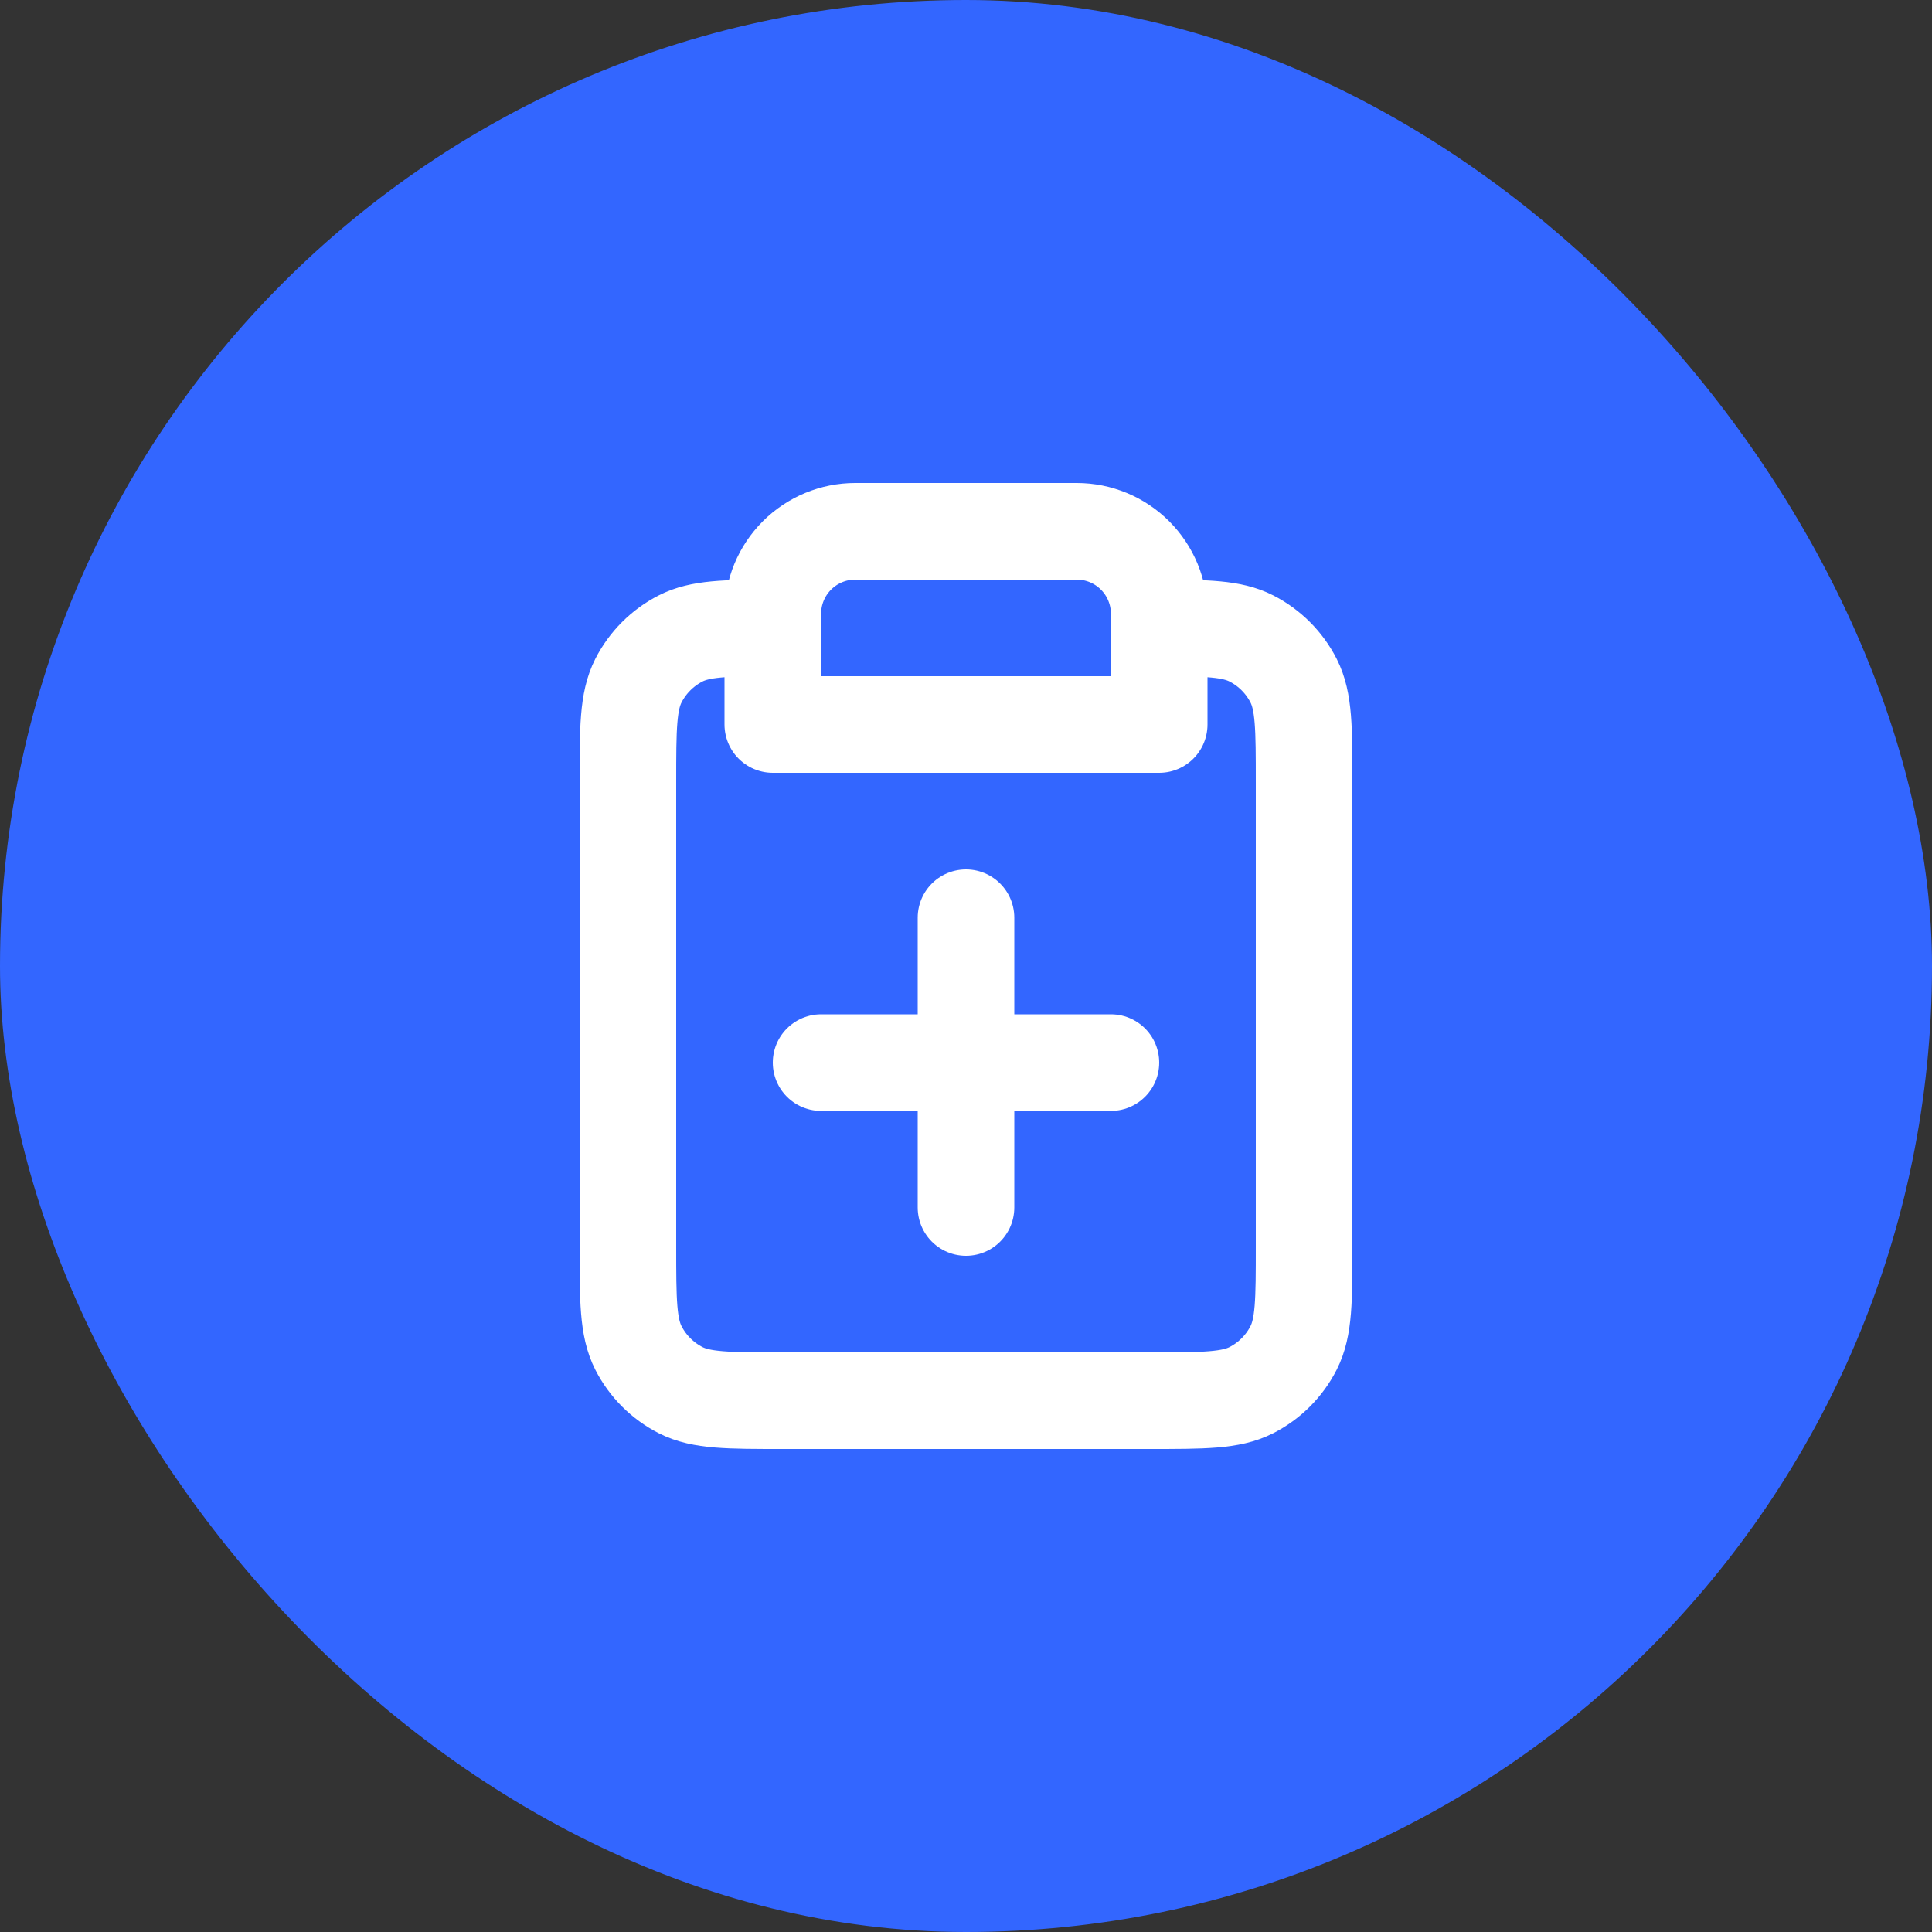
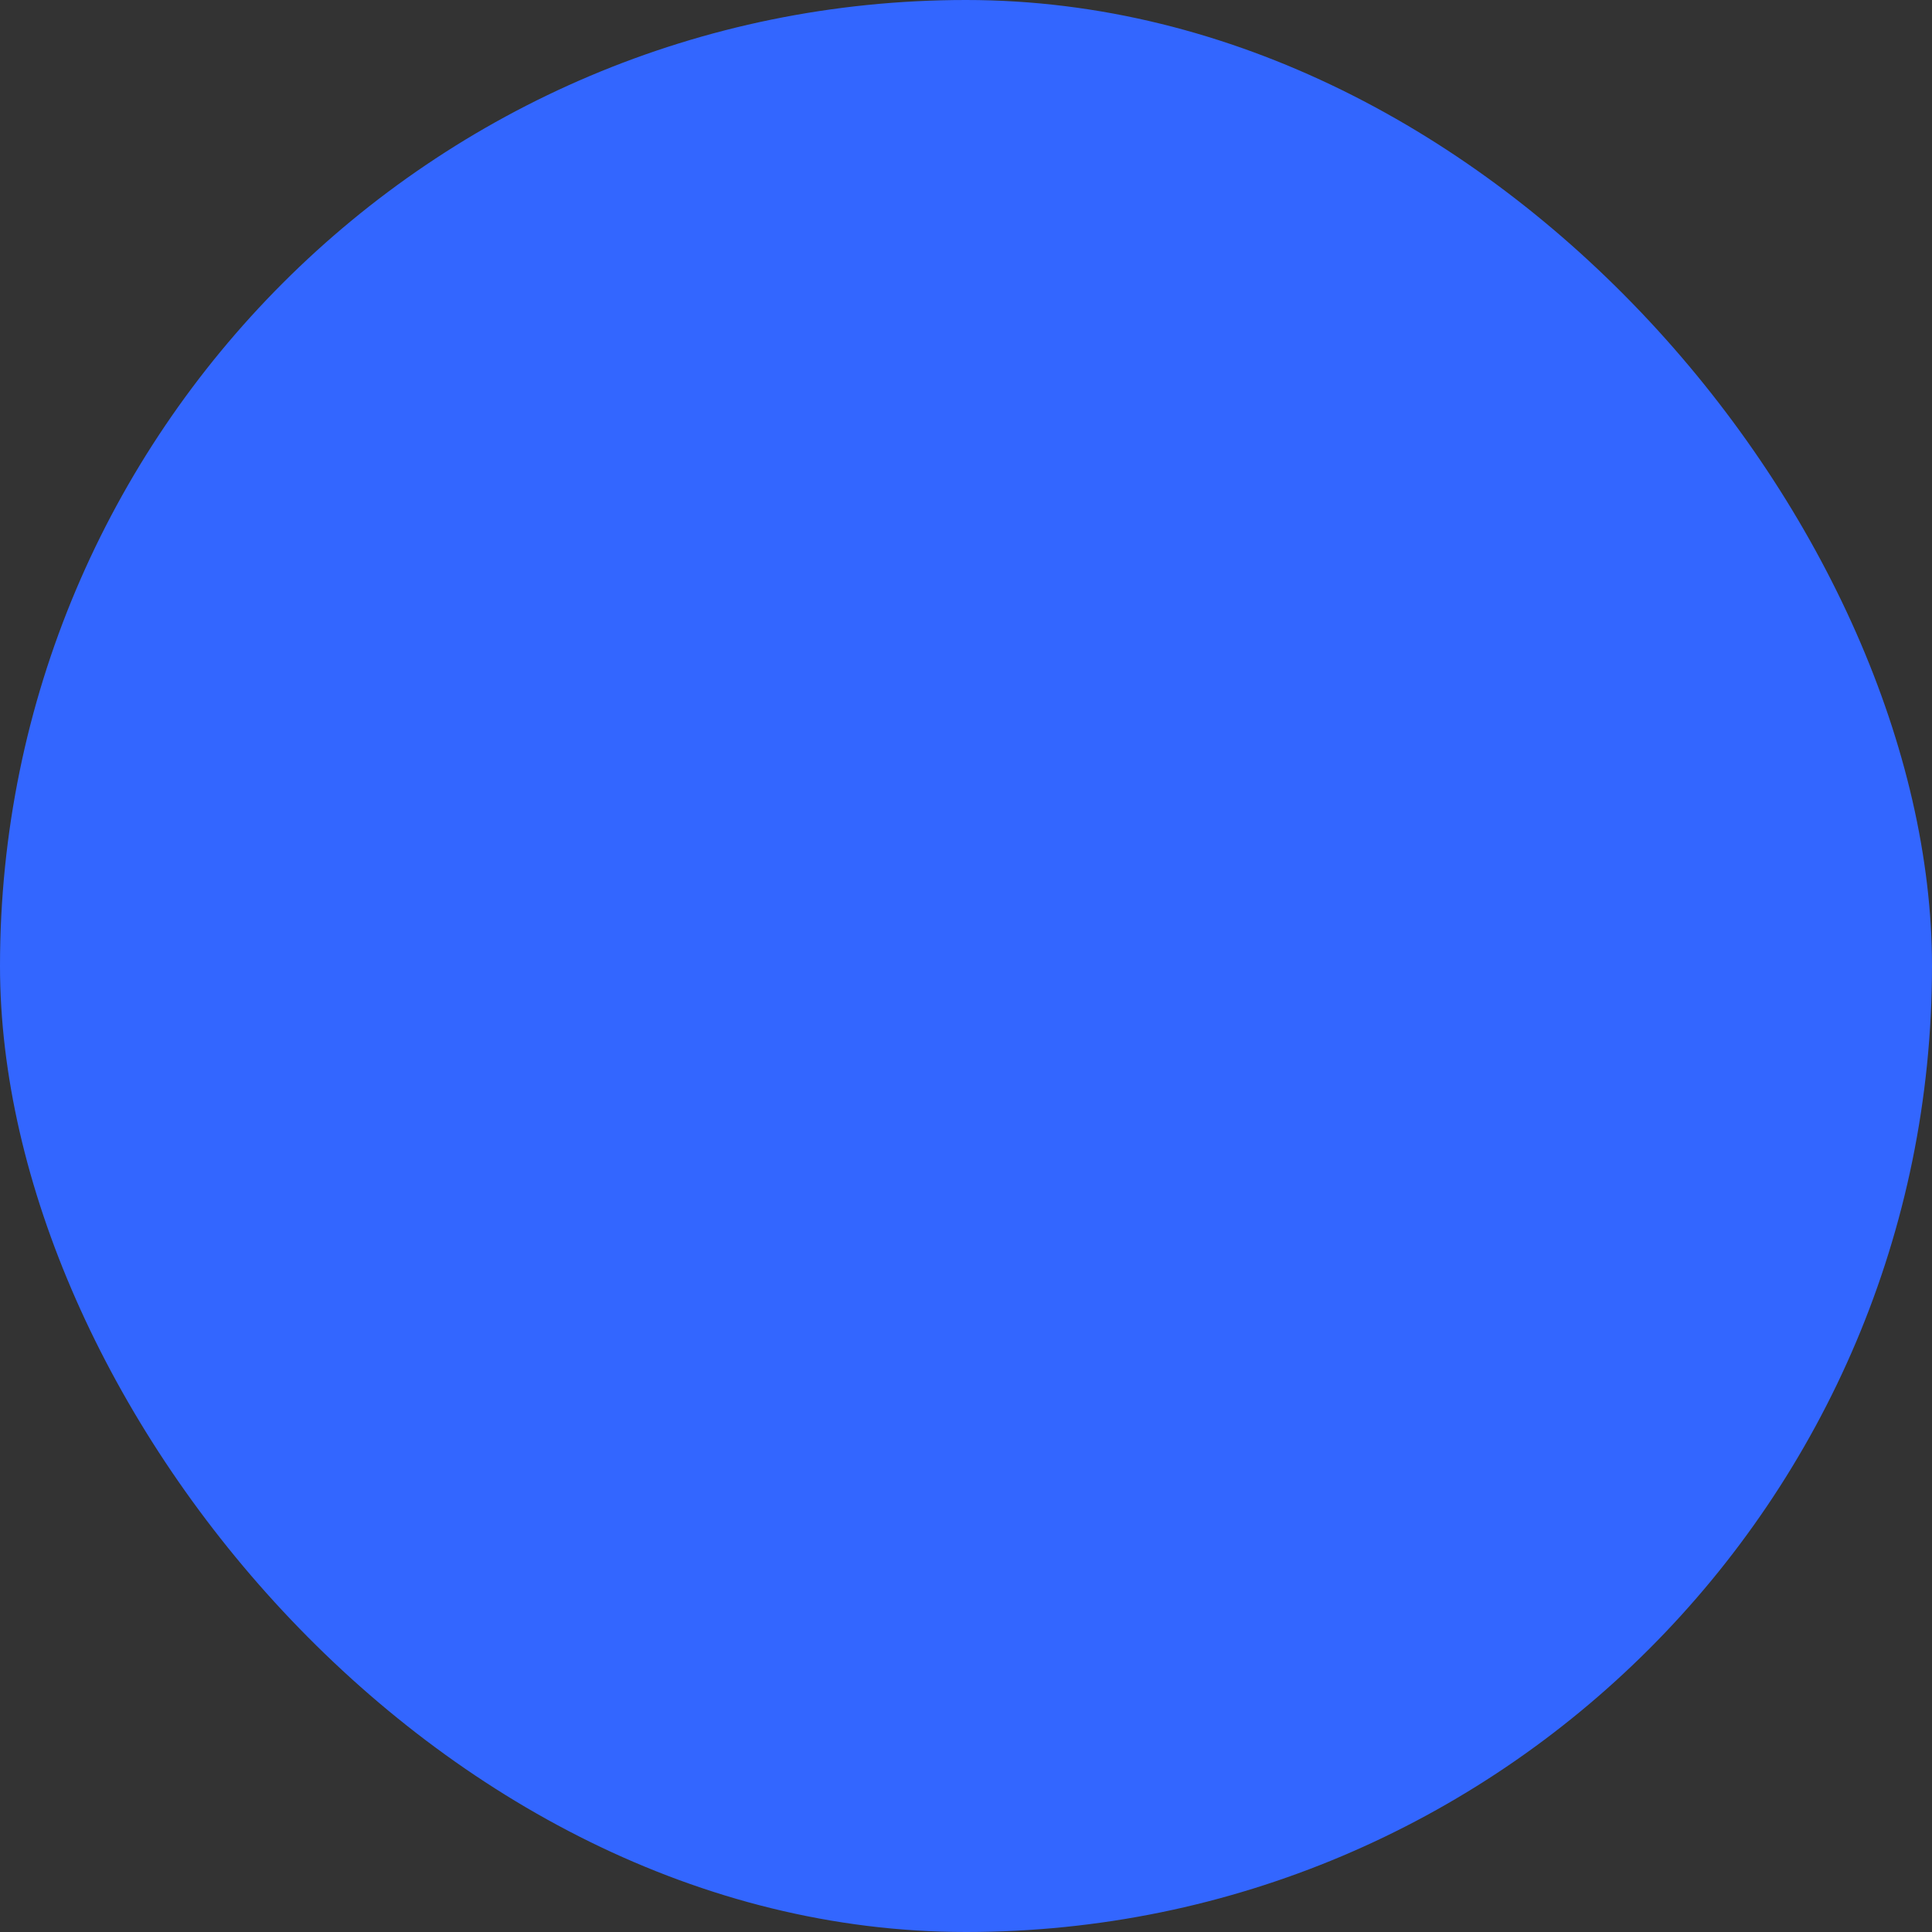
<svg xmlns="http://www.w3.org/2000/svg" width="40" height="40" viewBox="0 0 40 40" fill="none">
  <rect x="0" y="0" width="40" height="40" fill="#333333" stroke="none" />
  <rect width="40" height="40" rx="20" fill="#3366FF" />
-   <path d="M16 13C15.012 13.001 14.494 13.013 14.092 13.218C13.716 13.41 13.41 13.716 13.218 14.092C13 14.52 13 15.08 13 16.2V25.8C13 26.92 13 27.48 13.218 27.908C13.41 28.284 13.716 28.59 14.092 28.782C14.52 29 15.08 29 16.2 29H23.8C24.92 29 25.48 29 25.908 28.782C26.284 28.59 26.59 28.284 26.782 27.908C27 27.48 27 26.92 27 25.8V16.2C27 15.08 27 14.52 26.782 14.092C26.59 13.716 26.284 13.41 25.908 13.218C25.506 13.013 24.988 13.001 24 13M16 13V15H24V13M16 13V12.707C16 12.254 16.18 11.82 16.5 11.5C16.82 11.18 17.254 11 17.707 11H22.293C22.746 11 23.18 11.18 23.5 11.5C23.82 11.82 24 12.254 24 12.707V13M20 19V25M17 22H23" stroke="white" stroke-width="2" stroke-linecap="round" stroke-linejoin="round" />
</svg>